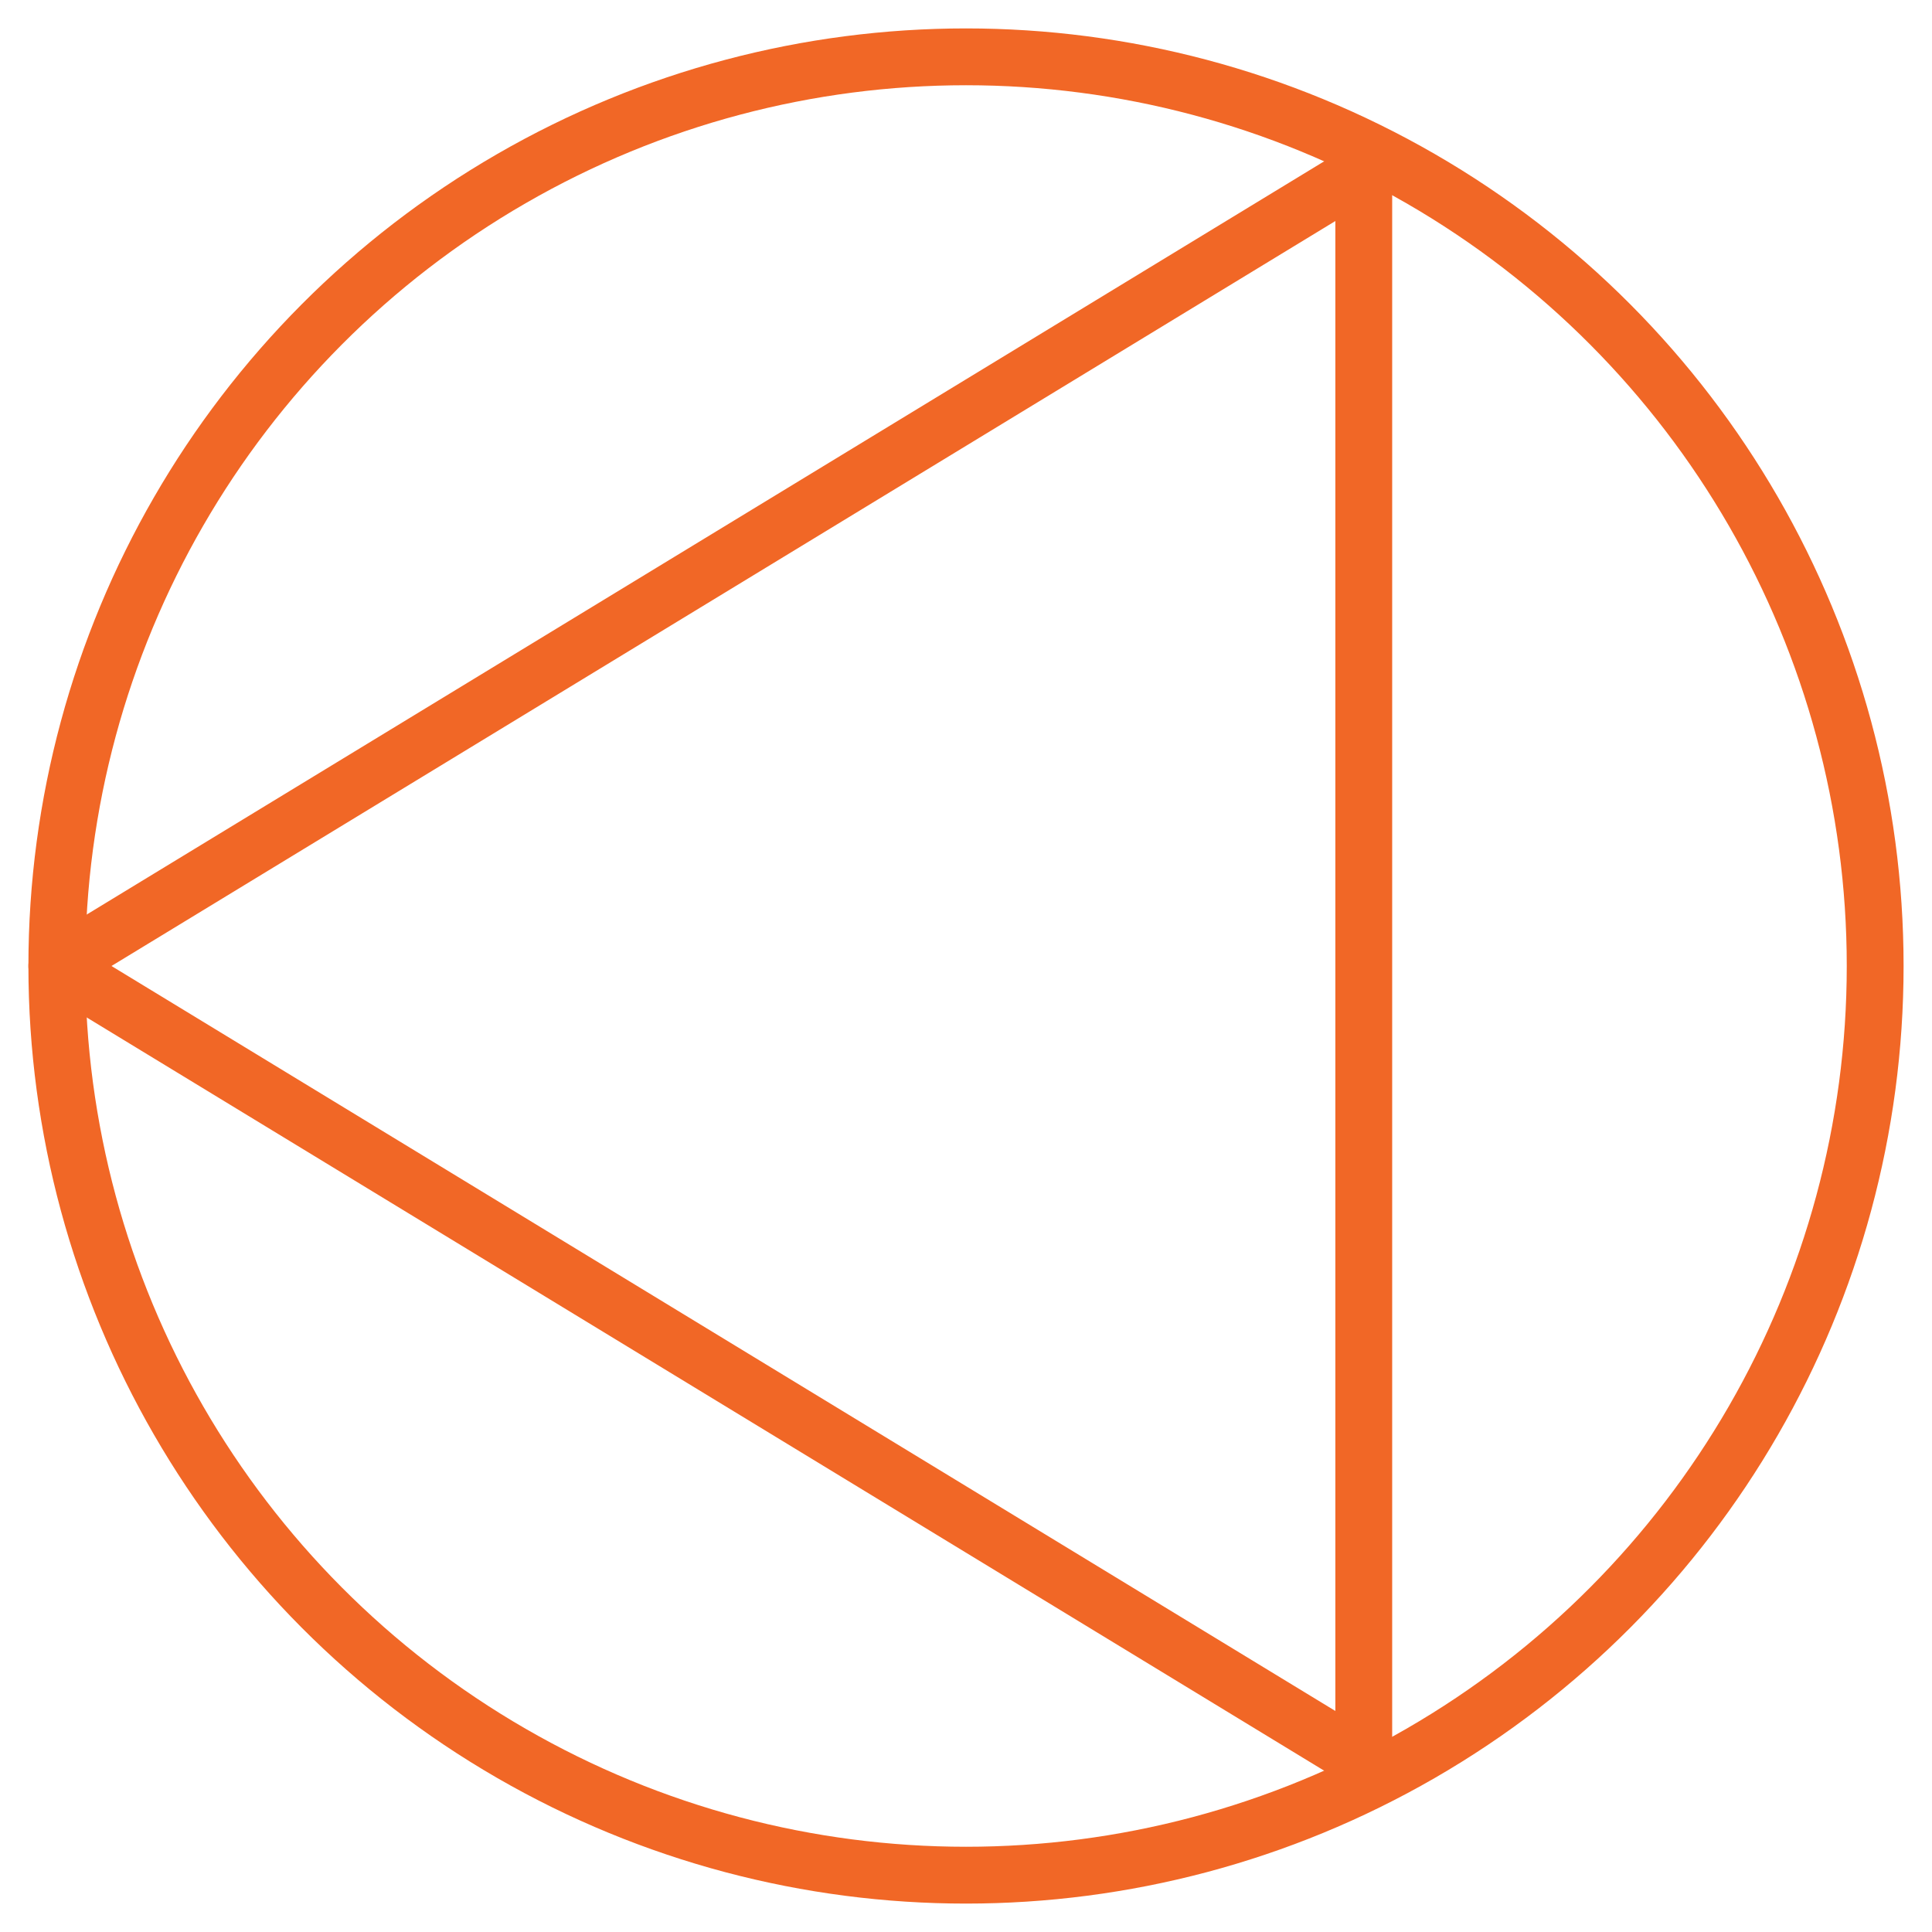
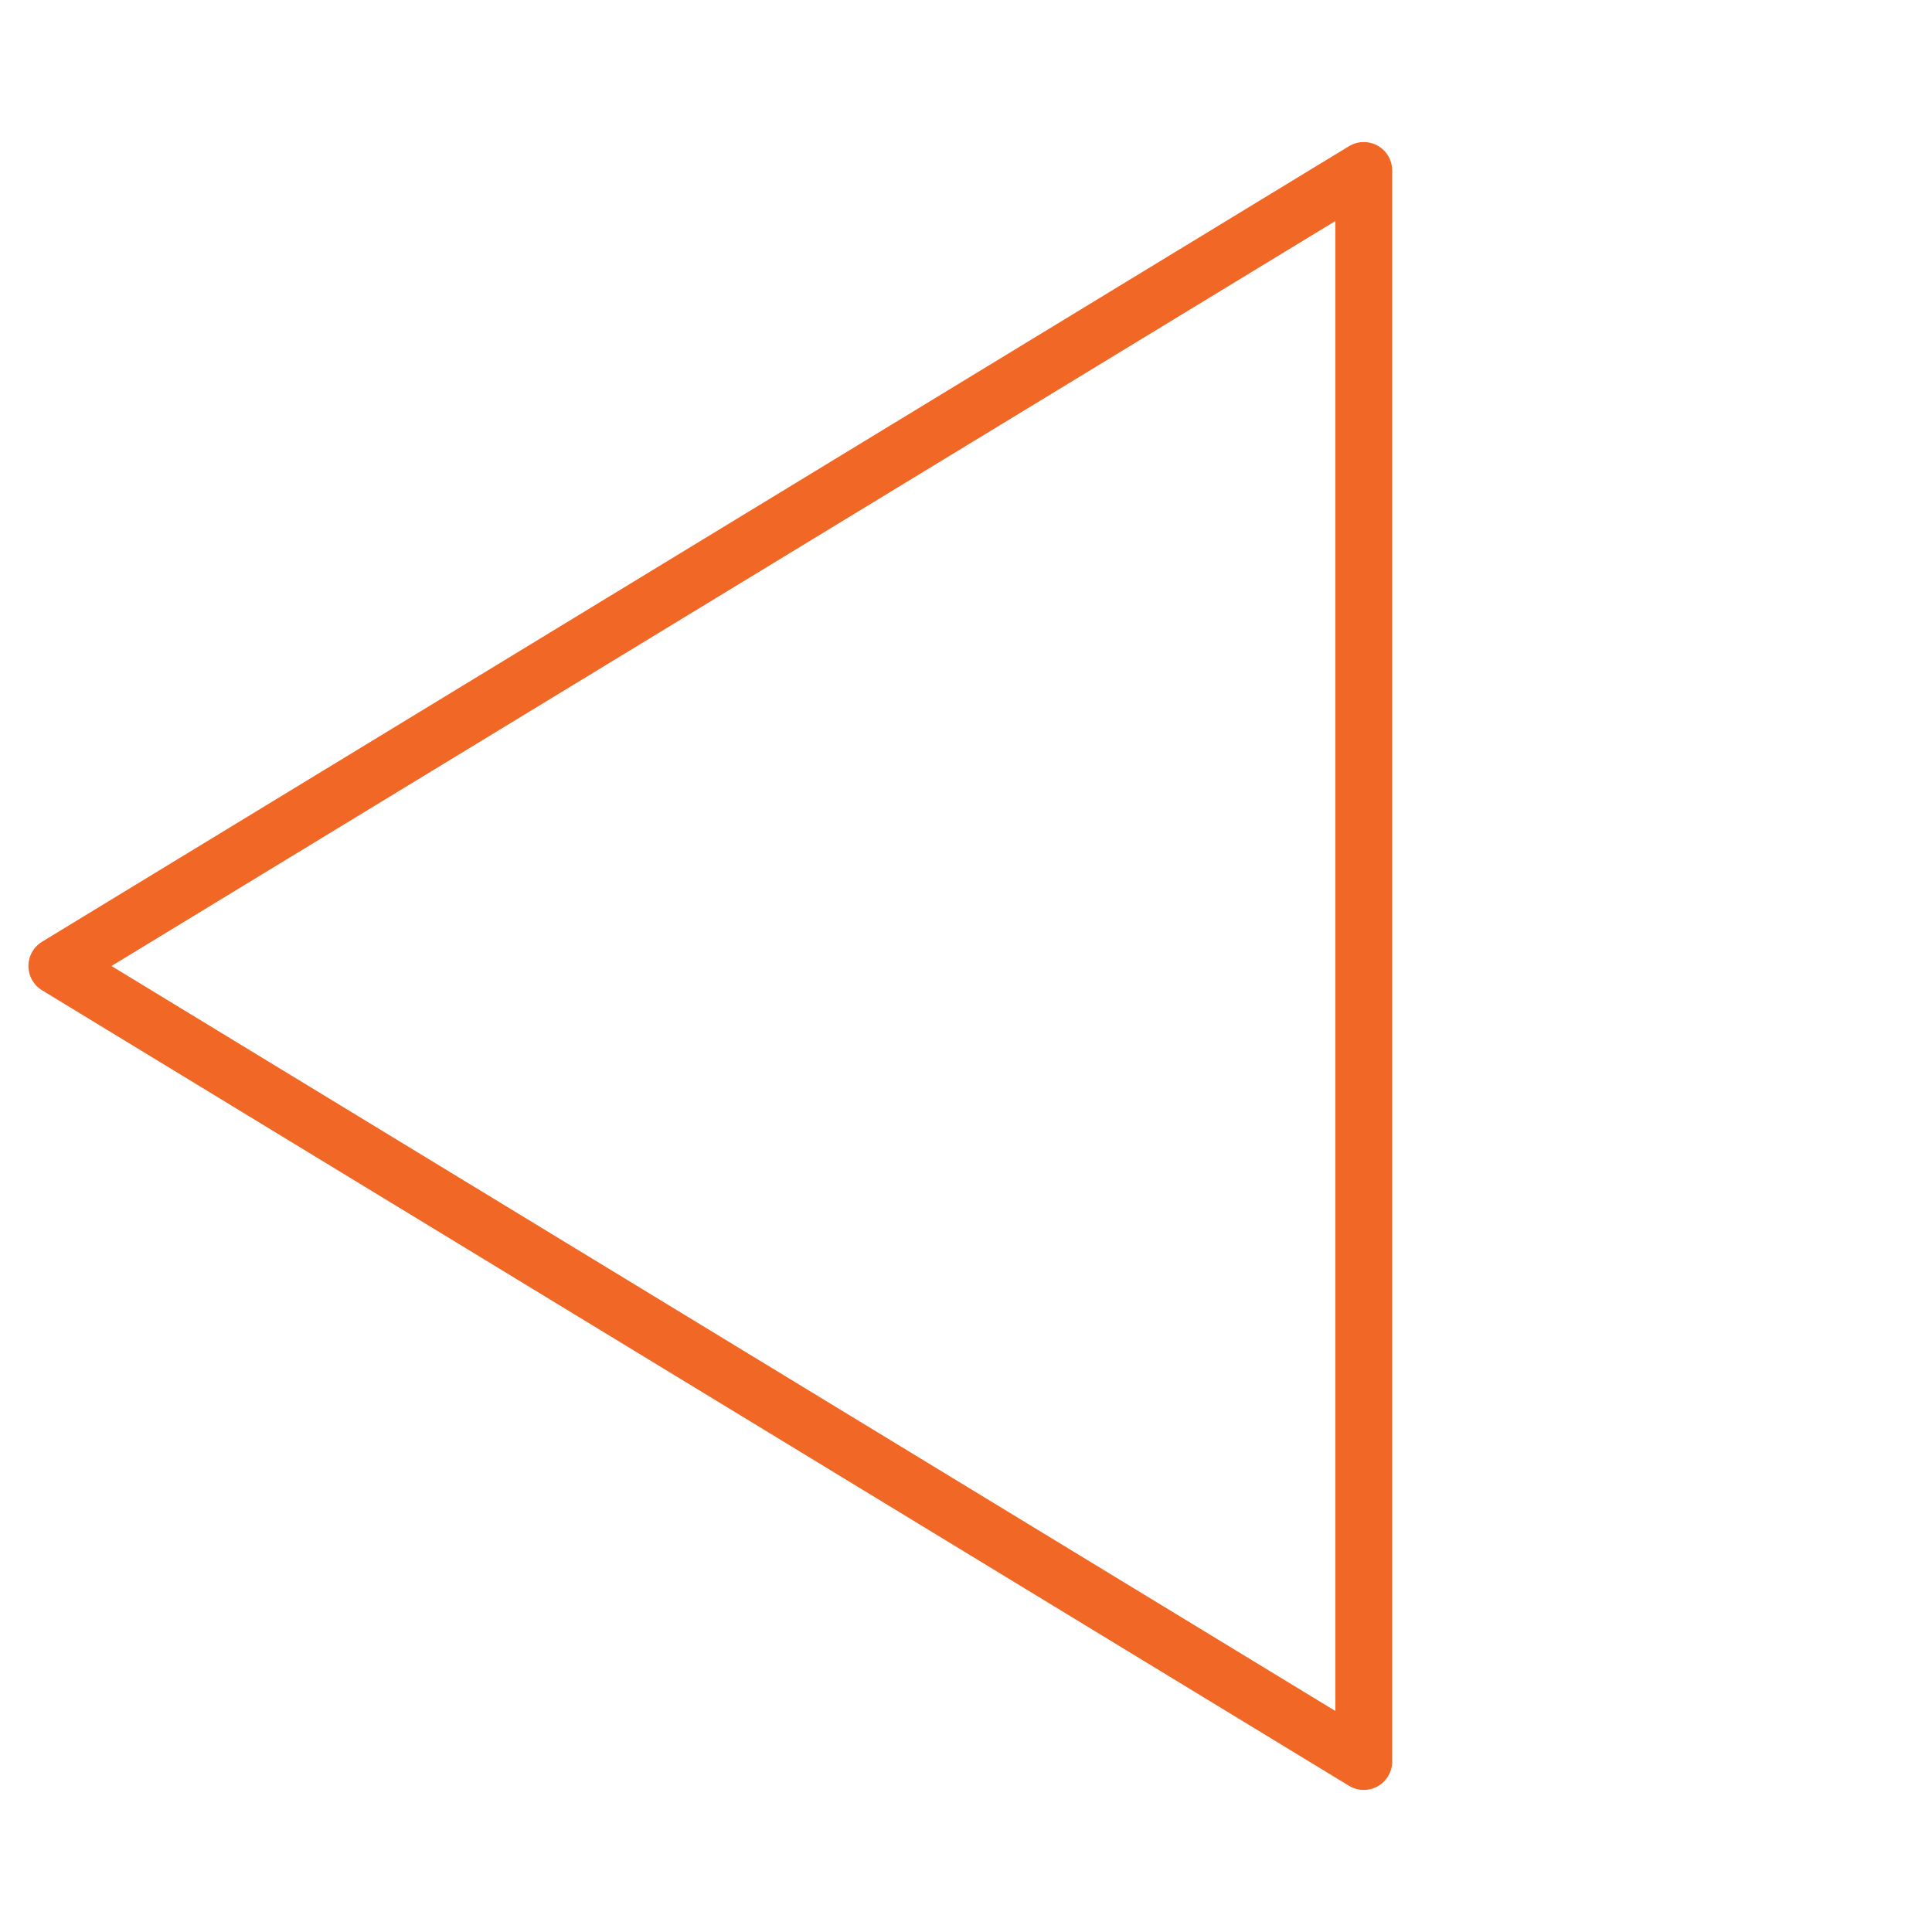
<svg xmlns="http://www.w3.org/2000/svg" width="34" height="34" viewBox="0 0 34 34" fill="none">
-   <circle cx="17" cy="17" r="16" stroke="#F16726" />
  <path d="M24 3L1 17L24 31V3Z" stroke="#F16726" stroke-linejoin="round" />
</svg>